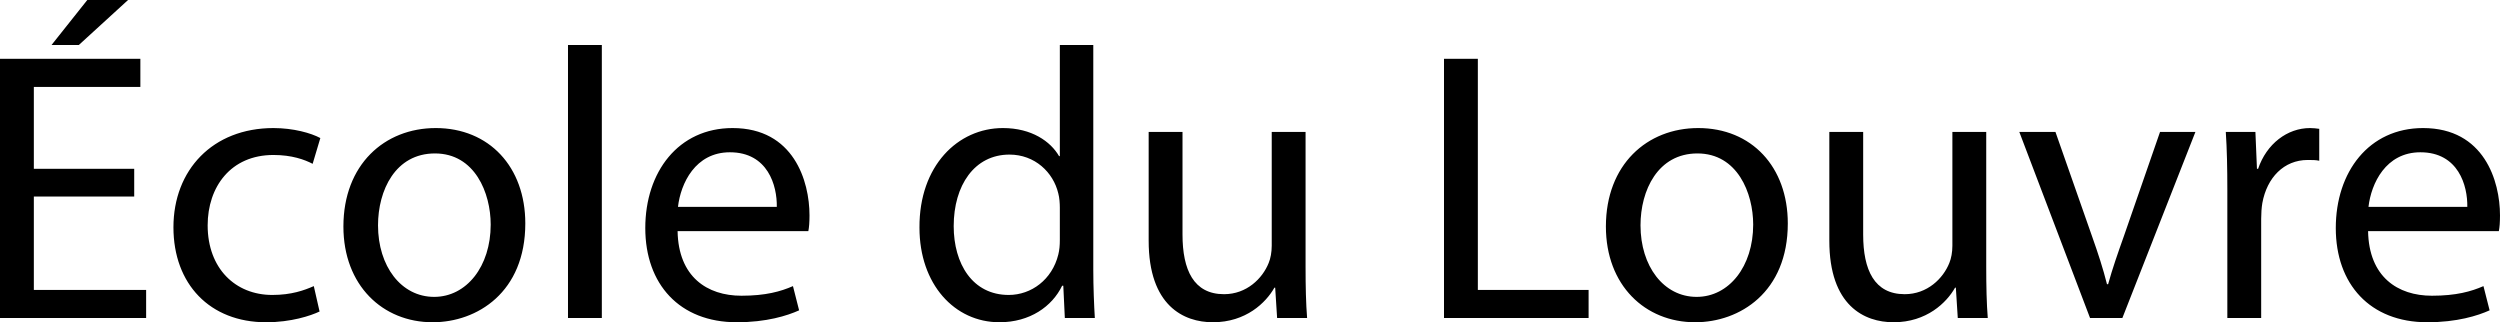
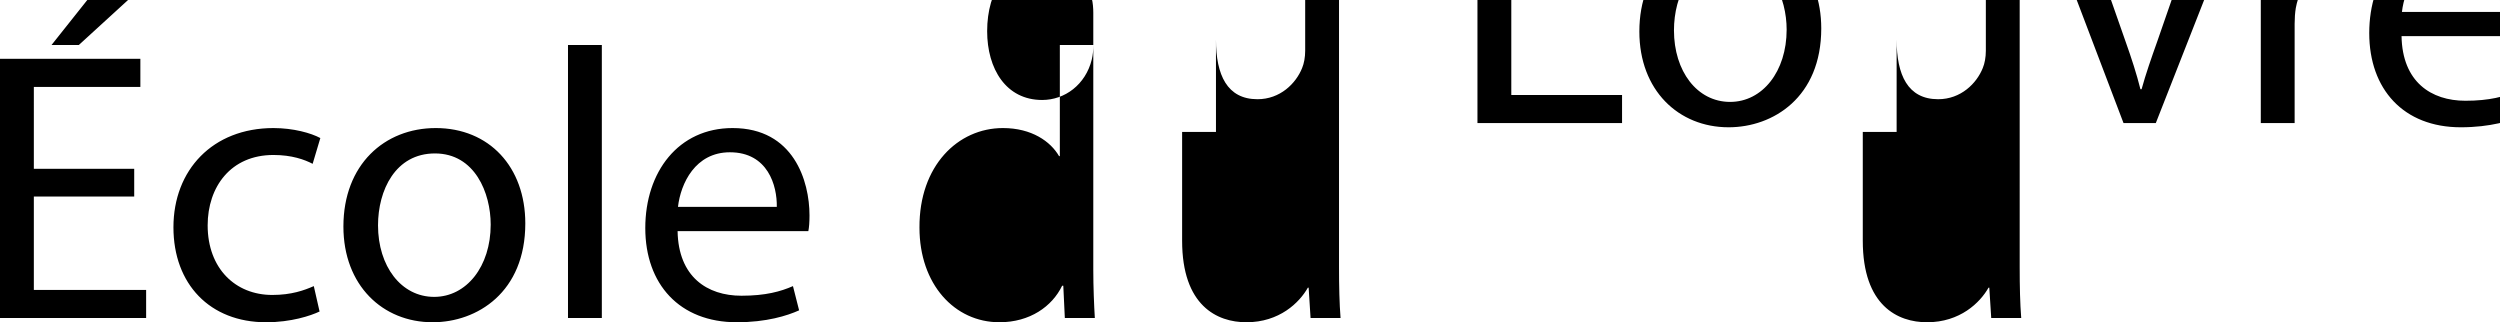
<svg xmlns="http://www.w3.org/2000/svg" width="1861.87" height="240" viewBox="0 0 1861.87 240">
-   <path d="M25.203 146.349h74.751V125.73h-74.75V64.725h79.333V43.816H0v193.035h108.832v-20.908H25.203V146.35zM95.372 0H65.014L38.378 33.507h20.334L95.372 0zm108.256 115.42c13.747 0 23.199 3.434 29.213 6.587l5.727-19.19c-6.871-3.722-20.046-7.445-34.94-7.445-45.25 0-74.464 31.217-74.464 73.887 0 42.387 27.207 70.741 69.022 70.741 18.617 0 33.223-4.868 39.81-8.016L233.7 213.08c-7.161 3.152-16.611 6.586-30.933 6.586-27.495 0-48.115-19.76-48.115-51.837 0-28.64 17.185-52.409 48.975-52.409zM324.49 95.372c-38.091 0-68.737 27.205-68.737 73.317 0 43.816 29.214 71.311 66.446 71.311 33.222 0 69.022-22.338 69.022-73.604 0-42.1-26.92-71.024-66.731-71.024zM323.343 221.1c-24.629 0-41.814-22.912-41.814-53.27 0-26.063 12.888-53.558 42.387-53.558 29.788 0 41.529 29.499 41.529 52.983 0 31.218-18.043 53.845-42.102 53.845zm99.668 15.751h25.203V33.507h-25.203V236.85zM545.59 95.371c-40.385 0-65.014 32.648-65.014 74.463 0 41.812 25.489 70.166 68.165 70.166 22.052 0 37.517-4.868 46.396-8.876l-4.582-18.044c-9.165 4.008-20.336 7.16-38.379 7.16-25.49 0-46.97-14.032-47.543-48.117h97.378c.572-2.864.86-6.587.86-11.74 0-25.488-11.744-65.011-57.281-65.011zm-40.67 58.711c2.004-17.468 12.888-40.67 38.664-40.67 28.354 0 35.228 24.917 34.94 40.67H504.92zM814.227 33.507h-24.916v82.769h-.572c-6.302-10.88-20.336-20.904-41.817-20.904-33.509 0-62.435 28.065-62.148 74.176 0 42.098 26.063 70.452 59.572 70.452 22.625 0 39.236-11.74 46.684-27.206h.857l1.147 24.057h22.34c-.575-9.45-1.147-23.486-1.147-35.8V33.507zm-24.916 145.206c0 4.008-.287 7.446-1.147 10.88-4.582 18.619-20.046 30.073-36.944 30.073-26.923 0-40.957-23.197-40.957-51.266 0-30.356 15.466-53.269 41.529-53.269 18.902 0 32.65 13.177 36.372 28.929.86 3.148 1.147 7.446 1.147 10.593v24.06zm183.007-80.478h-25.202v84.772c0 4.871-.86 9.454-2.293 12.887-4.583 11.459-16.326 23.202-33.222 23.202-22.625 0-30.93-18.045-30.93-44.395V98.235h-25.204v81.049c0 48.402 26.063 60.716 47.829 60.716 24.63 0 39.523-14.603 45.824-25.776h.57l1.434 22.627h22.338c-.86-10.884-1.144-23.486-1.144-38.093V98.235zm128.304-54.419h-25.205v193.035h107.689v-20.908h-82.484V43.816zm164.104 51.556c-38.089 0-68.736 27.205-68.736 73.317 0 43.816 29.213 71.311 66.447 71.311 33.222 0 69.022-22.338 69.022-73.604 0-42.1-26.92-71.024-66.733-71.024zm-1.144 125.728c-24.631 0-41.816-22.912-41.816-53.27 0-26.063 12.887-53.558 42.39-53.558 29.784 0 41.527 29.499 41.527 52.983 0 31.218-18.044 53.845-42.101 53.845zm215.66-122.865h-25.206v84.772c0 4.871-.859 9.454-2.289 12.887-4.582 11.459-16.325 23.202-33.226 23.202-22.623 0-30.928-18.045-30.928-44.395V98.235h-25.205v81.049c0 48.402 26.064 60.716 47.828 60.716 24.631 0 39.523-14.603 45.825-25.776h.574l1.433 22.627h22.338c-.859-10.884-1.144-23.486-1.144-38.093V98.235zm102.529 77.61c-4.583 12.893-8.595 24.347-11.744 35.8h-.86c-2.863-11.453-6.586-22.907-11.168-35.8l-27.21-77.61h-26.92l52.696 138.616h24.06l54.416-138.616h-26.35l-26.92 77.61zm99.95-50.115h-.86l-1.148-27.495h-22.053c.86 12.888 1.149 26.92 1.149 43.246v95.37h25.201v-73.893c0-4.008.285-8.305.86-11.737 3.437-18.904 16.04-32.078 33.796-32.078 3.437 0 6.012 0 8.59.57v-23.77c-2.29-.286-4.293-.571-6.871-.571-16.9 0-32.367 11.74-38.664 30.358zm180.149 34.653c0-25.488-11.743-65.011-57.283-65.011-40.382 0-65.013 32.647-65.013 74.462 0 41.812 25.49 70.166 68.166 70.166 22.053 0 37.515-4.868 46.395-8.876l-4.583-18.044c-9.165 4.008-20.334 7.16-38.378 7.16-25.49 0-46.97-14.032-47.544-48.117h97.38c.57-2.864.86-6.587.86-11.74zm-97.95-6.3c2.004-17.47 12.887-40.67 38.663-40.67 28.354 0 35.226 24.916 34.94 40.67h-73.603z" />
+   <path d="M25.203 146.349h74.751V125.73h-74.75V64.725h79.333V43.816H0v193.035h108.832v-20.908H25.203V146.35zM95.372 0H65.014L38.378 33.507h20.334L95.372 0zm108.256 115.42c13.747 0 23.199 3.434 29.213 6.587l5.727-19.19c-6.871-3.722-20.046-7.445-34.94-7.445-45.25 0-74.464 31.217-74.464 73.887 0 42.387 27.207 70.741 69.022 70.741 18.617 0 33.223-4.868 39.81-8.016L233.7 213.08c-7.161 3.152-16.611 6.586-30.933 6.586-27.495 0-48.115-19.76-48.115-51.837 0-28.64 17.185-52.409 48.975-52.409zM324.49 95.372c-38.091 0-68.737 27.205-68.737 73.317 0 43.816 29.214 71.311 66.446 71.311 33.222 0 69.022-22.338 69.022-73.604 0-42.1-26.92-71.024-66.731-71.024zM323.343 221.1c-24.629 0-41.814-22.912-41.814-53.27 0-26.063 12.888-53.558 42.387-53.558 29.788 0 41.529 29.499 41.529 52.983 0 31.218-18.043 53.845-42.102 53.845zm99.668 15.751h25.203V33.507h-25.203V236.85zM545.59 95.371c-40.385 0-65.014 32.648-65.014 74.463 0 41.812 25.489 70.166 68.165 70.166 22.052 0 37.517-4.868 46.396-8.876l-4.582-18.044c-9.165 4.008-20.336 7.16-38.379 7.16-25.49 0-46.97-14.032-47.543-48.117h97.378c.572-2.864.86-6.587.86-11.74 0-25.488-11.744-65.011-57.281-65.011zm-40.67 58.711c2.004-17.468 12.888-40.67 38.664-40.67 28.354 0 35.228 24.917 34.94 40.67H504.92zM814.227 33.507h-24.916v82.769h-.572c-6.302-10.88-20.336-20.904-41.817-20.904-33.509 0-62.435 28.065-62.148 74.176 0 42.098 26.063 70.452 59.572 70.452 22.625 0 39.236-11.74 46.684-27.206h.857l1.147 24.057h22.34c-.575-9.45-1.147-23.486-1.147-35.8V33.507zc0 4.008-.287 7.446-1.147 10.88-4.582 18.619-20.046 30.073-36.944 30.073-26.923 0-40.957-23.197-40.957-51.266 0-30.356 15.466-53.269 41.529-53.269 18.902 0 32.65 13.177 36.372 28.929.86 3.148 1.147 7.446 1.147 10.593v24.06zm183.007-80.478h-25.202v84.772c0 4.871-.86 9.454-2.293 12.887-4.583 11.459-16.326 23.202-33.222 23.202-22.625 0-30.93-18.045-30.93-44.395V98.235h-25.204v81.049c0 48.402 26.063 60.716 47.829 60.716 24.63 0 39.523-14.603 45.824-25.776h.57l1.434 22.627h22.338c-.86-10.884-1.144-23.486-1.144-38.093V98.235zm128.304-54.419h-25.205v193.035h107.689v-20.908h-82.484V43.816zm164.104 51.556c-38.089 0-68.736 27.205-68.736 73.317 0 43.816 29.213 71.311 66.447 71.311 33.222 0 69.022-22.338 69.022-73.604 0-42.1-26.92-71.024-66.733-71.024zm-1.144 125.728c-24.631 0-41.816-22.912-41.816-53.27 0-26.063 12.887-53.558 42.39-53.558 29.784 0 41.527 29.499 41.527 52.983 0 31.218-18.044 53.845-42.101 53.845zm215.66-122.865h-25.206v84.772c0 4.871-.859 9.454-2.289 12.887-4.582 11.459-16.325 23.202-33.226 23.202-22.623 0-30.928-18.045-30.928-44.395V98.235h-25.205v81.049c0 48.402 26.064 60.716 47.828 60.716 24.631 0 39.523-14.603 45.825-25.776h.574l1.433 22.627h22.338c-.859-10.884-1.144-23.486-1.144-38.093V98.235zm102.529 77.61c-4.583 12.893-8.595 24.347-11.744 35.8h-.86c-2.863-11.453-6.586-22.907-11.168-35.8l-27.21-77.61h-26.92l52.696 138.616h24.06l54.416-138.616h-26.35l-26.92 77.61zm99.95-50.115h-.86l-1.148-27.495h-22.053c.86 12.888 1.149 26.92 1.149 43.246v95.37h25.201v-73.893c0-4.008.285-8.305.86-11.737 3.437-18.904 16.04-32.078 33.796-32.078 3.437 0 6.012 0 8.59.57v-23.77c-2.29-.286-4.293-.571-6.871-.571-16.9 0-32.367 11.74-38.664 30.358zm180.149 34.653c0-25.488-11.743-65.011-57.283-65.011-40.382 0-65.013 32.647-65.013 74.462 0 41.812 25.49 70.166 68.166 70.166 22.053 0 37.515-4.868 46.395-8.876l-4.583-18.044c-9.165 4.008-20.334 7.16-38.378 7.16-25.49 0-46.97-14.032-47.544-48.117h97.38c.57-2.864.86-6.587.86-11.74zm-97.95-6.3c2.004-17.47 12.887-40.67 38.663-40.67 28.354 0 35.226 24.916 34.94 40.67h-73.603z" />
</svg>